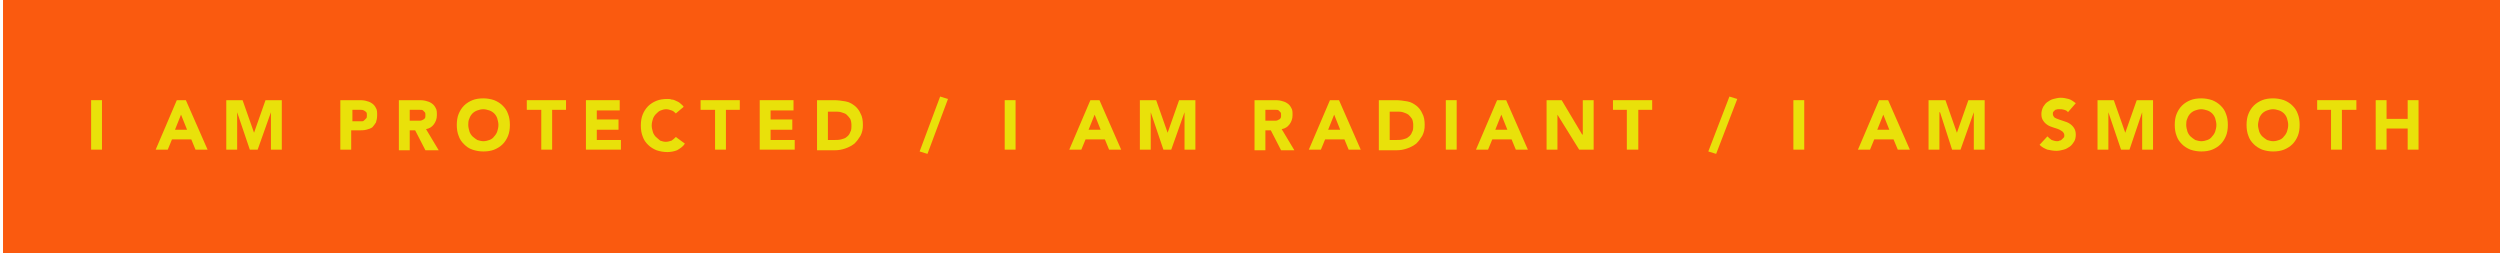
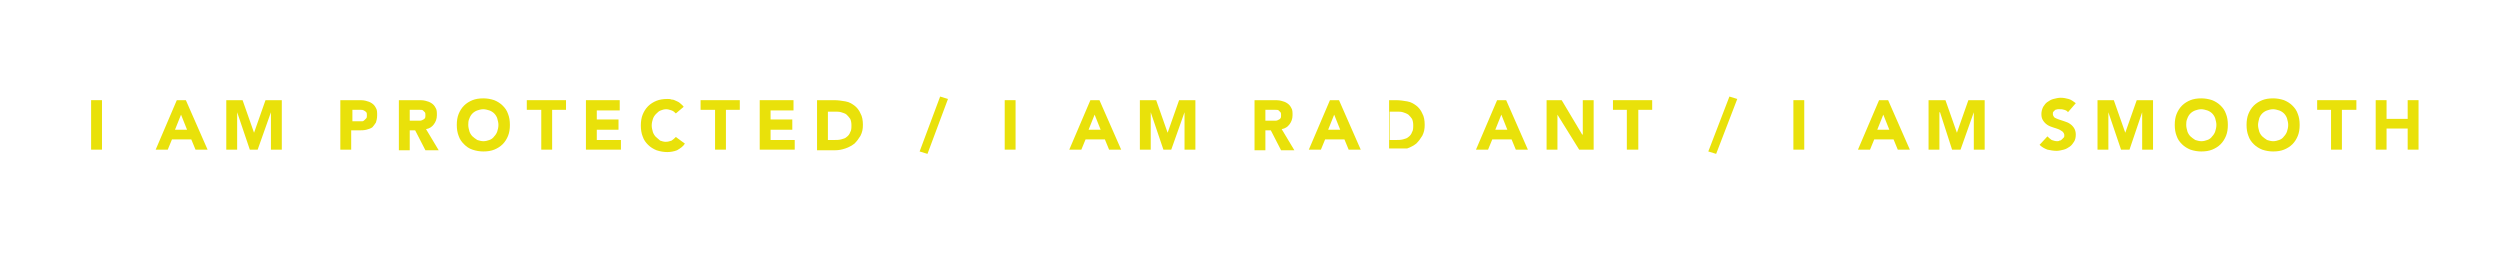
<svg xmlns="http://www.w3.org/2000/svg" version="1.1" id="Layer_1" x="0px" y="0px" viewBox="0 0 414.3 42" style="enable-background:new 0 0 414.3 42;" xml:space="preserve">
  <style type="text/css">
	.st0{fill:#FA5A0F;}
	.st1{fill:#E9E10A;}
</style>
  <title>strip2</title>
-   <rect x="0.5" y="-1.8" class="st0" width="414.8" height="45" />
  <g>
    <g>
      <rect x="15.1" y="16.6" class="st1" width="1.8" height="8.2" />
      <path class="st1" d="M29.3,16.6h1.5l3.6,8.2h-2l-0.7-1.7h-3.2l-0.7,1.7h-2L29.3,16.6z M30,19l-1,2.5h2L30,19z" />
      <polygon class="st1" points="37.5,16.6 40.2,16.6 42.1,22 42.1,22 44,16.6 46.7,16.6 46.7,24.8 44.9,24.8 44.9,18.6 44.9,18.6     42.7,24.8 41.4,24.8 39.3,18.6 39.3,18.6 39.3,24.8 37.5,24.8   " />
      <path class="st1" d="M56.4,16.6h3c0.4,0,0.8,0,1.2,0.1c0.4,0.1,0.7,0.2,1,0.4c0.3,0.2,0.5,0.4,0.7,0.8c0.2,0.3,0.2,0.7,0.2,1.2    c0,0.5-0.1,0.9-0.2,1.2c-0.2,0.3-0.4,0.6-0.6,0.8c-0.3,0.2-0.6,0.3-1,0.4c-0.4,0.1-0.8,0.1-1.2,0.1h-1.3v3.2h-1.8V16.6z     M58.3,20.1h1.2c0.2,0,0.3,0,0.5,0c0.2,0,0.3-0.1,0.4-0.2c0.1-0.1,0.2-0.2,0.3-0.3c0.1-0.1,0.1-0.3,0.1-0.5c0-0.2,0-0.4-0.1-0.5    c-0.1-0.1-0.2-0.2-0.4-0.3c-0.2-0.1-0.3-0.1-0.5-0.1c-0.2,0-0.4,0-0.5,0h-0.9V20.1z" />
      <path class="st1" d="M66.1,16.6h3.2c0.4,0,0.8,0,1.2,0.1c0.4,0.1,0.7,0.2,1,0.4c0.3,0.2,0.5,0.4,0.7,0.8c0.2,0.3,0.2,0.7,0.2,1.2    c0,0.6-0.2,1.1-0.5,1.5c-0.3,0.4-0.7,0.7-1.3,0.8l2.1,3.5h-2.2l-1.7-3.3h-0.9v3.3h-1.8V16.6z M67.9,20h1.1c0.2,0,0.3,0,0.5,0    c0.2,0,0.3,0,0.5-0.1c0.1-0.1,0.3-0.1,0.4-0.3c0.1-0.1,0.1-0.3,0.1-0.5c0-0.2,0-0.4-0.1-0.5c-0.1-0.1-0.2-0.2-0.3-0.3    c-0.1-0.1-0.3-0.1-0.5-0.1c-0.2,0-0.3,0-0.5,0h-1.2V20z" />
      <path class="st1" d="M75.7,20.7c0-0.7,0.1-1.3,0.3-1.8c0.2-0.5,0.5-1,0.9-1.4c0.4-0.4,0.9-0.7,1.4-0.9c0.5-0.2,1.1-0.3,1.8-0.3    c0.6,0,1.2,0.1,1.8,0.3c0.5,0.2,1,0.5,1.4,0.9c0.4,0.4,0.7,0.8,0.9,1.4c0.2,0.5,0.3,1.1,0.3,1.8c0,0.7-0.1,1.3-0.3,1.8    c-0.2,0.5-0.5,1-0.9,1.4c-0.4,0.4-0.9,0.7-1.4,0.9c-0.5,0.2-1.1,0.3-1.8,0.3c-0.6,0-1.2-0.1-1.8-0.3s-1-0.5-1.4-0.9    s-0.7-0.8-0.9-1.4C75.8,22,75.7,21.4,75.7,20.7 M77.6,20.7c0,0.4,0.1,0.7,0.2,1.1c0.1,0.3,0.3,0.6,0.5,0.8    c0.2,0.2,0.5,0.4,0.8,0.6c0.3,0.1,0.7,0.2,1,0.2c0.4,0,0.7-0.1,1-0.2s0.6-0.3,0.8-0.6c0.2-0.2,0.4-0.5,0.5-0.8    c0.1-0.3,0.2-0.7,0.2-1.1c0-0.4-0.1-0.7-0.2-1.1c-0.1-0.3-0.3-0.6-0.5-0.8c-0.2-0.2-0.5-0.4-0.8-0.5c-0.3-0.1-0.7-0.2-1-0.2    c-0.4,0-0.7,0.1-1,0.2c-0.3,0.1-0.6,0.3-0.8,0.5c-0.2,0.2-0.4,0.5-0.5,0.8C77.6,20,77.6,20.4,77.6,20.7" />
      <polygon class="st1" points="89.7,18.2 87.3,18.2 87.3,16.6 93.8,16.6 93.8,18.2 91.5,18.2 91.5,24.8 89.7,24.8   " />
      <polygon class="st1" points="97.1,16.6 102.7,16.6 102.7,18.3 98.9,18.3 98.9,19.8 102.5,19.8 102.5,21.5 98.9,21.5 98.9,23.2     102.9,23.2 102.9,24.8 97.1,24.8   " />
      <path class="st1" d="M112,18.8c-0.2-0.2-0.4-0.4-0.7-0.5c-0.3-0.1-0.6-0.2-0.9-0.2c-0.3,0-0.7,0.1-0.9,0.2    c-0.3,0.1-0.5,0.3-0.8,0.6c-0.2,0.2-0.4,0.5-0.5,0.8c-0.1,0.3-0.2,0.7-0.2,1.1c0,0.4,0.1,0.7,0.2,1.1c0.1,0.3,0.3,0.6,0.5,0.8    c0.2,0.2,0.5,0.4,0.7,0.6c0.3,0.1,0.6,0.2,0.9,0.2c0.4,0,0.7-0.1,1-0.2c0.3-0.2,0.5-0.4,0.7-0.6l1.5,1.1c-0.3,0.5-0.8,0.8-1.3,1.1    c-0.5,0.2-1.1,0.3-1.6,0.3c-0.6,0-1.2-0.1-1.8-0.3c-0.5-0.2-1-0.5-1.4-0.9c-0.4-0.4-0.7-0.8-0.9-1.4c-0.2-0.5-0.3-1.1-0.3-1.8    c0-0.7,0.1-1.3,0.3-1.8c0.2-0.5,0.5-1,0.9-1.4c0.4-0.4,0.9-0.7,1.4-0.9c0.5-0.2,1.1-0.3,1.8-0.3c0.2,0,0.5,0,0.7,0.1    c0.3,0,0.5,0.1,0.7,0.2c0.2,0.1,0.5,0.2,0.7,0.4c0.2,0.2,0.4,0.3,0.6,0.6L112,18.8z" />
      <polygon class="st1" points="118.5,18.2 116.1,18.2 116.1,16.6 122.6,16.6 122.6,18.2 120.3,18.2 120.3,24.8 118.5,24.8   " />
      <polygon class="st1" points="125.9,16.6 131.5,16.6 131.5,18.3 127.7,18.3 127.7,19.8 131.3,19.8 131.3,21.5 127.7,21.5     127.7,23.2 131.7,23.2 131.7,24.8 125.9,24.8   " />
      <path class="st1" d="M135.5,16.6h2.7c0.7,0,1.3,0.1,1.9,0.2c0.6,0.1,1.1,0.4,1.5,0.7c0.4,0.3,0.8,0.8,1,1.3    c0.3,0.5,0.4,1.2,0.4,1.9c0,0.7-0.1,1.2-0.4,1.8c-0.3,0.5-0.6,0.9-1,1.3c-0.4,0.3-0.9,0.6-1.5,0.8c-0.6,0.2-1.1,0.3-1.7,0.3h-3    V16.6z M137.3,23.2h0.9c0.4,0,0.8,0,1.2-0.1c0.4-0.1,0.7-0.2,0.9-0.4c0.3-0.2,0.5-0.5,0.6-0.8c0.2-0.3,0.2-0.7,0.2-1.2    c0-0.4-0.1-0.8-0.2-1c-0.2-0.3-0.4-0.5-0.6-0.7s-0.6-0.3-0.9-0.4c-0.3-0.1-0.7-0.1-1.1-0.1h-1.1V23.2z" />
    </g>
    <polygon class="st1" points="155.8,16 157.1,16.4 153.7,25.5 152.4,25.1  " />
    <g>
      <rect x="166.5" y="16.6" class="st1" width="1.8" height="8.2" />
      <path class="st1" d="M180.7,16.6h1.5l3.6,8.2h-2l-0.7-1.7h-3.2l-0.7,1.7h-2L180.7,16.6z M181.4,19l-1,2.5h2L181.4,19z" />
      <polygon class="st1" points="188.9,16.6 191.6,16.6 193.5,22 193.5,22 195.4,16.6 198.1,16.6 198.1,24.8 196.3,24.8 196.3,18.6     196.3,18.6 194.1,24.8 192.8,24.8 190.7,18.6 190.7,18.6 190.7,24.8 188.9,24.8   " />
      <path class="st1" d="M207.9,16.6h3.2c0.4,0,0.8,0,1.2,0.1c0.4,0.1,0.7,0.2,1,0.4c0.3,0.2,0.5,0.4,0.7,0.8c0.2,0.3,0.2,0.7,0.2,1.2    c0,0.6-0.2,1.1-0.5,1.5c-0.3,0.4-0.7,0.7-1.3,0.8l2.1,3.5h-2.2l-1.7-3.3h-0.9v3.3h-1.8V16.6z M209.7,20h1.1c0.2,0,0.3,0,0.5,0    c0.2,0,0.3,0,0.5-0.1c0.1-0.1,0.3-0.1,0.4-0.3c0.1-0.1,0.1-0.3,0.1-0.5c0-0.2,0-0.4-0.1-0.5c-0.1-0.1-0.2-0.2-0.3-0.3    c-0.1-0.1-0.3-0.1-0.5-0.1c-0.2,0-0.3,0-0.5,0h-1.2V20z" />
      <path class="st1" d="M220.4,16.6h1.5l3.6,8.2h-2l-0.7-1.7h-3.2l-0.7,1.7h-2L220.4,16.6z M221.1,19l-1,2.5h2L221.1,19z" />
-       <path class="st1" d="M228.6,16.6h2.7c0.7,0,1.3,0.1,1.9,0.2c0.6,0.1,1.1,0.4,1.5,0.7c0.4,0.3,0.8,0.8,1,1.3    c0.3,0.5,0.4,1.2,0.4,1.9c0,0.7-0.1,1.2-0.4,1.8c-0.3,0.5-0.6,0.9-1,1.3c-0.4,0.3-0.9,0.6-1.5,0.8c-0.6,0.2-1.1,0.3-1.7,0.3h-3    V16.6z M230.4,23.2h0.9c0.4,0,0.8,0,1.2-0.1c0.4-0.1,0.7-0.2,0.9-0.4c0.3-0.2,0.5-0.5,0.6-0.8c0.2-0.3,0.2-0.7,0.2-1.2    c0-0.4-0.1-0.8-0.2-1c-0.2-0.3-0.4-0.5-0.6-0.7c-0.3-0.2-0.6-0.3-0.9-0.4c-0.3-0.1-0.7-0.1-1.1-0.1h-1.1V23.2z" />
-       <rect x="239.6" y="16.6" class="st1" width="1.8" height="8.2" />
+       <path class="st1" d="M228.6,16.6h2.7c0.7,0,1.3,0.1,1.9,0.2c0.6,0.1,1.1,0.4,1.5,0.7c0.4,0.3,0.8,0.8,1,1.3    c0.3,0.5,0.4,1.2,0.4,1.9c0,0.7-0.1,1.2-0.4,1.8c-0.3,0.5-0.6,0.9-1,1.3c-0.4,0.3-0.9,0.6-1.5,0.8h-3    V16.6z M230.4,23.2h0.9c0.4,0,0.8,0,1.2-0.1c0.4-0.1,0.7-0.2,0.9-0.4c0.3-0.2,0.5-0.5,0.6-0.8c0.2-0.3,0.2-0.7,0.2-1.2    c0-0.4-0.1-0.8-0.2-1c-0.2-0.3-0.4-0.5-0.6-0.7c-0.3-0.2-0.6-0.3-0.9-0.4c-0.3-0.1-0.7-0.1-1.1-0.1h-1.1V23.2z" />
      <path class="st1" d="M248.1,16.6h1.5l3.6,8.2h-2l-0.7-1.7h-3.2l-0.7,1.7h-2L248.1,16.6z M248.8,19l-1,2.5h2L248.8,19z" />
      <polygon class="st1" points="256.3,16.6 258.8,16.6 262.2,22.3 262.3,22.3 262.3,16.6 264.1,16.6 264.1,24.8 261.7,24.8 258.1,19     258.1,19 258.1,24.8 256.3,24.8   " />
      <polygon class="st1" points="269.6,18.2 267.3,18.2 267.3,16.6 273.8,16.6 273.8,18.2 271.5,18.2 271.5,24.8 269.6,24.8   " />
    </g>
    <polygon class="st1" points="286.6,16 287.9,16.4 284.4,25.5 283.1,25.1  " />
    <g>
      <rect x="297.2" y="16.6" class="st1" width="1.8" height="8.2" />
      <path class="st1" d="M311.4,16.6h1.5l3.6,8.2h-2l-0.7-1.7h-3.2l-0.7,1.7h-2L311.4,16.6z M312.1,19l-1,2.5h2L312.1,19z" />
      <polygon class="st1" points="319.6,16.6 322.4,16.6 324.3,22 324.3,22 326.2,16.6 328.9,16.6 328.9,24.8 327.1,24.8 327.1,18.6     327.1,18.6 324.9,24.8 323.5,24.8 321.5,18.6 321.4,18.6 321.4,24.8 319.6,24.8   " />
      <path class="st1" d="M342.7,18.6c-0.1-0.2-0.3-0.3-0.6-0.4c-0.3-0.1-0.5-0.1-0.7-0.1c-0.1,0-0.3,0-0.4,0c-0.1,0-0.3,0.1-0.4,0.1    c-0.1,0.1-0.2,0.2-0.3,0.3c-0.1,0.1-0.1,0.2-0.1,0.4c0,0.2,0.1,0.4,0.3,0.6c0.2,0.1,0.4,0.2,0.7,0.3c0.3,0.1,0.6,0.2,0.9,0.3    c0.3,0.1,0.6,0.2,0.9,0.4c0.3,0.2,0.5,0.4,0.7,0.7c0.2,0.3,0.3,0.7,0.3,1.1c0,0.5-0.1,0.9-0.3,1.2c-0.2,0.3-0.4,0.6-0.7,0.8    c-0.3,0.2-0.6,0.4-1,0.5c-0.4,0.1-0.8,0.2-1.2,0.2c-0.5,0-1-0.1-1.5-0.2c-0.5-0.2-0.9-0.4-1.3-0.8l1.3-1.4    c0.2,0.2,0.4,0.4,0.7,0.6c0.3,0.1,0.6,0.2,0.9,0.2c0.1,0,0.3,0,0.4-0.1c0.2,0,0.3-0.1,0.4-0.2c0.1-0.1,0.2-0.2,0.3-0.3    c0.1-0.1,0.1-0.2,0.1-0.4c0-0.2-0.1-0.4-0.3-0.6c-0.2-0.1-0.4-0.3-0.7-0.4c-0.3-0.1-0.6-0.2-0.9-0.3c-0.3-0.1-0.6-0.2-0.9-0.4    c-0.3-0.2-0.5-0.4-0.7-0.7c-0.2-0.3-0.3-0.6-0.3-1.1c0-0.4,0.1-0.8,0.3-1.2c0.2-0.3,0.4-0.6,0.7-0.8c0.3-0.2,0.6-0.4,1-0.5    c0.4-0.1,0.8-0.2,1.2-0.2c0.5,0,0.9,0.1,1.3,0.2c0.4,0.1,0.8,0.4,1.2,0.7L342.7,18.6z" />
      <polygon class="st1" points="347.6,16.6 350.3,16.6 352.2,22 352.2,22 354.1,16.6 356.8,16.6 356.8,24.8 355,24.8 355,18.6     355,18.6 352.9,24.8 351.5,24.8 349.4,18.6 349.4,18.6 349.4,24.8 347.6,24.8   " />
      <path class="st1" d="M360.4,20.7c0-0.7,0.1-1.3,0.3-1.8c0.2-0.5,0.5-1,0.9-1.4c0.4-0.4,0.9-0.7,1.4-0.9c0.5-0.2,1.1-0.3,1.8-0.3    c0.6,0,1.2,0.1,1.8,0.3c0.5,0.2,1,0.5,1.4,0.9c0.4,0.4,0.7,0.8,0.9,1.4c0.2,0.5,0.3,1.1,0.3,1.8c0,0.7-0.1,1.3-0.3,1.8    c-0.2,0.5-0.5,1-0.9,1.4s-0.9,0.7-1.4,0.9c-0.5,0.2-1.1,0.3-1.8,0.3c-0.6,0-1.2-0.1-1.8-0.3c-0.5-0.2-1-0.5-1.4-0.9    c-0.4-0.4-0.7-0.8-0.9-1.4C360.5,22,360.4,21.4,360.4,20.7 M362.3,20.7c0,0.4,0.1,0.7,0.2,1.1c0.1,0.3,0.3,0.6,0.5,0.8    c0.2,0.2,0.5,0.4,0.8,0.6c0.3,0.1,0.7,0.2,1,0.2c0.4,0,0.7-0.1,1-0.2c0.3-0.1,0.6-0.3,0.8-0.6c0.2-0.2,0.4-0.5,0.5-0.8    c0.1-0.3,0.2-0.7,0.2-1.1c0-0.4-0.1-0.7-0.2-1.1c-0.1-0.3-0.3-0.6-0.5-0.8c-0.2-0.2-0.5-0.4-0.8-0.5c-0.3-0.1-0.7-0.2-1-0.2    c-0.4,0-0.7,0.1-1,0.2c-0.3,0.1-0.6,0.3-0.8,0.5c-0.2,0.2-0.4,0.5-0.5,0.8C362.3,20,362.3,20.4,362.3,20.7" />
      <path class="st1" d="M372.3,20.7c0-0.7,0.1-1.3,0.3-1.8c0.2-0.5,0.5-1,0.9-1.4c0.4-0.4,0.9-0.7,1.4-0.9c0.5-0.2,1.1-0.3,1.8-0.3    c0.6,0,1.2,0.1,1.8,0.3c0.5,0.2,1,0.5,1.4,0.9c0.4,0.4,0.7,0.8,0.9,1.4c0.2,0.5,0.3,1.1,0.3,1.8c0,0.7-0.1,1.3-0.3,1.8    c-0.2,0.5-0.5,1-0.9,1.4s-0.9,0.7-1.4,0.9c-0.5,0.2-1.1,0.3-1.8,0.3c-0.6,0-1.2-0.1-1.8-0.3c-0.5-0.2-1-0.5-1.4-0.9    c-0.4-0.4-0.7-0.8-0.9-1.4C372.4,22,372.3,21.4,372.3,20.7 M374.2,20.7c0,0.4,0.1,0.7,0.2,1.1c0.1,0.3,0.3,0.6,0.5,0.8    c0.2,0.2,0.5,0.4,0.8,0.6c0.3,0.1,0.7,0.2,1,0.2c0.4,0,0.7-0.1,1-0.2c0.3-0.1,0.6-0.3,0.8-0.6c0.2-0.2,0.4-0.5,0.5-0.8    c0.1-0.3,0.2-0.7,0.2-1.1c0-0.4-0.1-0.7-0.2-1.1c-0.1-0.3-0.3-0.6-0.5-0.8c-0.2-0.2-0.5-0.4-0.8-0.5c-0.3-0.1-0.7-0.2-1-0.2    c-0.4,0-0.7,0.1-1,0.2c-0.3,0.1-0.6,0.3-0.8,0.5c-0.2,0.2-0.4,0.5-0.5,0.8C374.3,20,374.2,20.4,374.2,20.7" />
      <polygon class="st1" points="386.3,18.2 384,18.2 384,16.6 390.5,16.6 390.5,18.2 388.1,18.2 388.1,24.8 386.3,24.8   " />
      <polygon class="st1" points="393.7,16.6 395.5,16.6 395.5,19.7 399,19.7 399,16.6 400.8,16.6 400.8,24.8 399,24.8 399,21.3     395.5,21.3 395.5,24.8 393.7,24.8   " />
    </g>
  </g>
</svg>